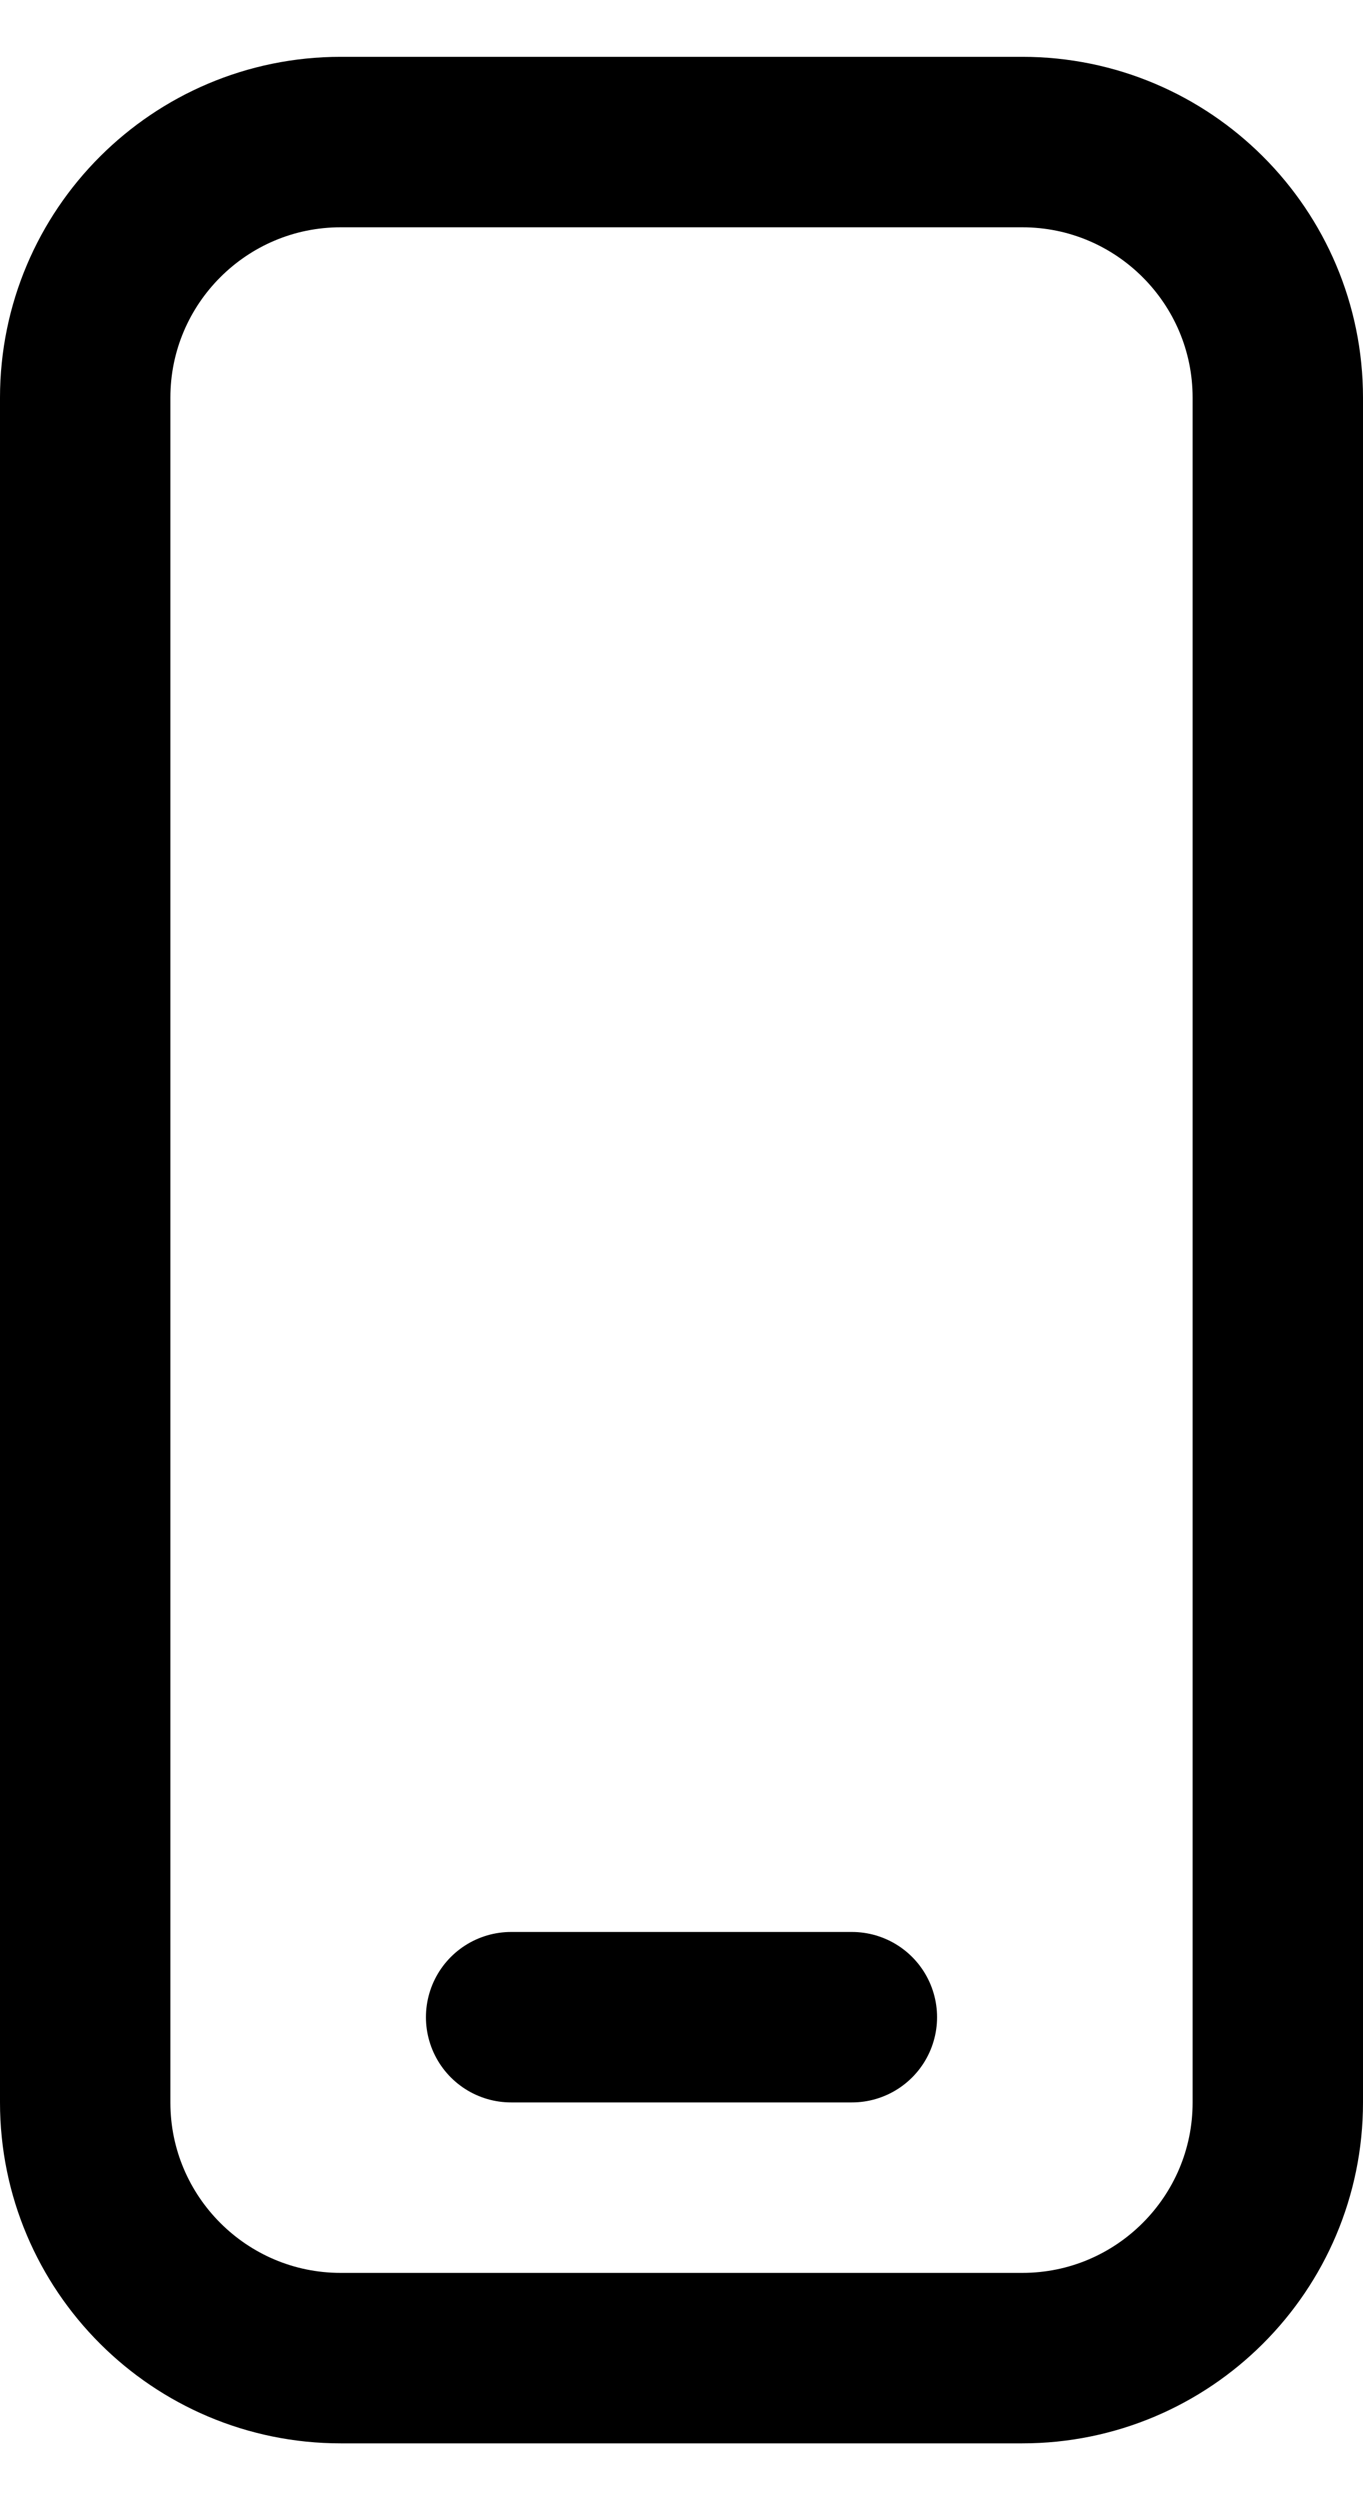
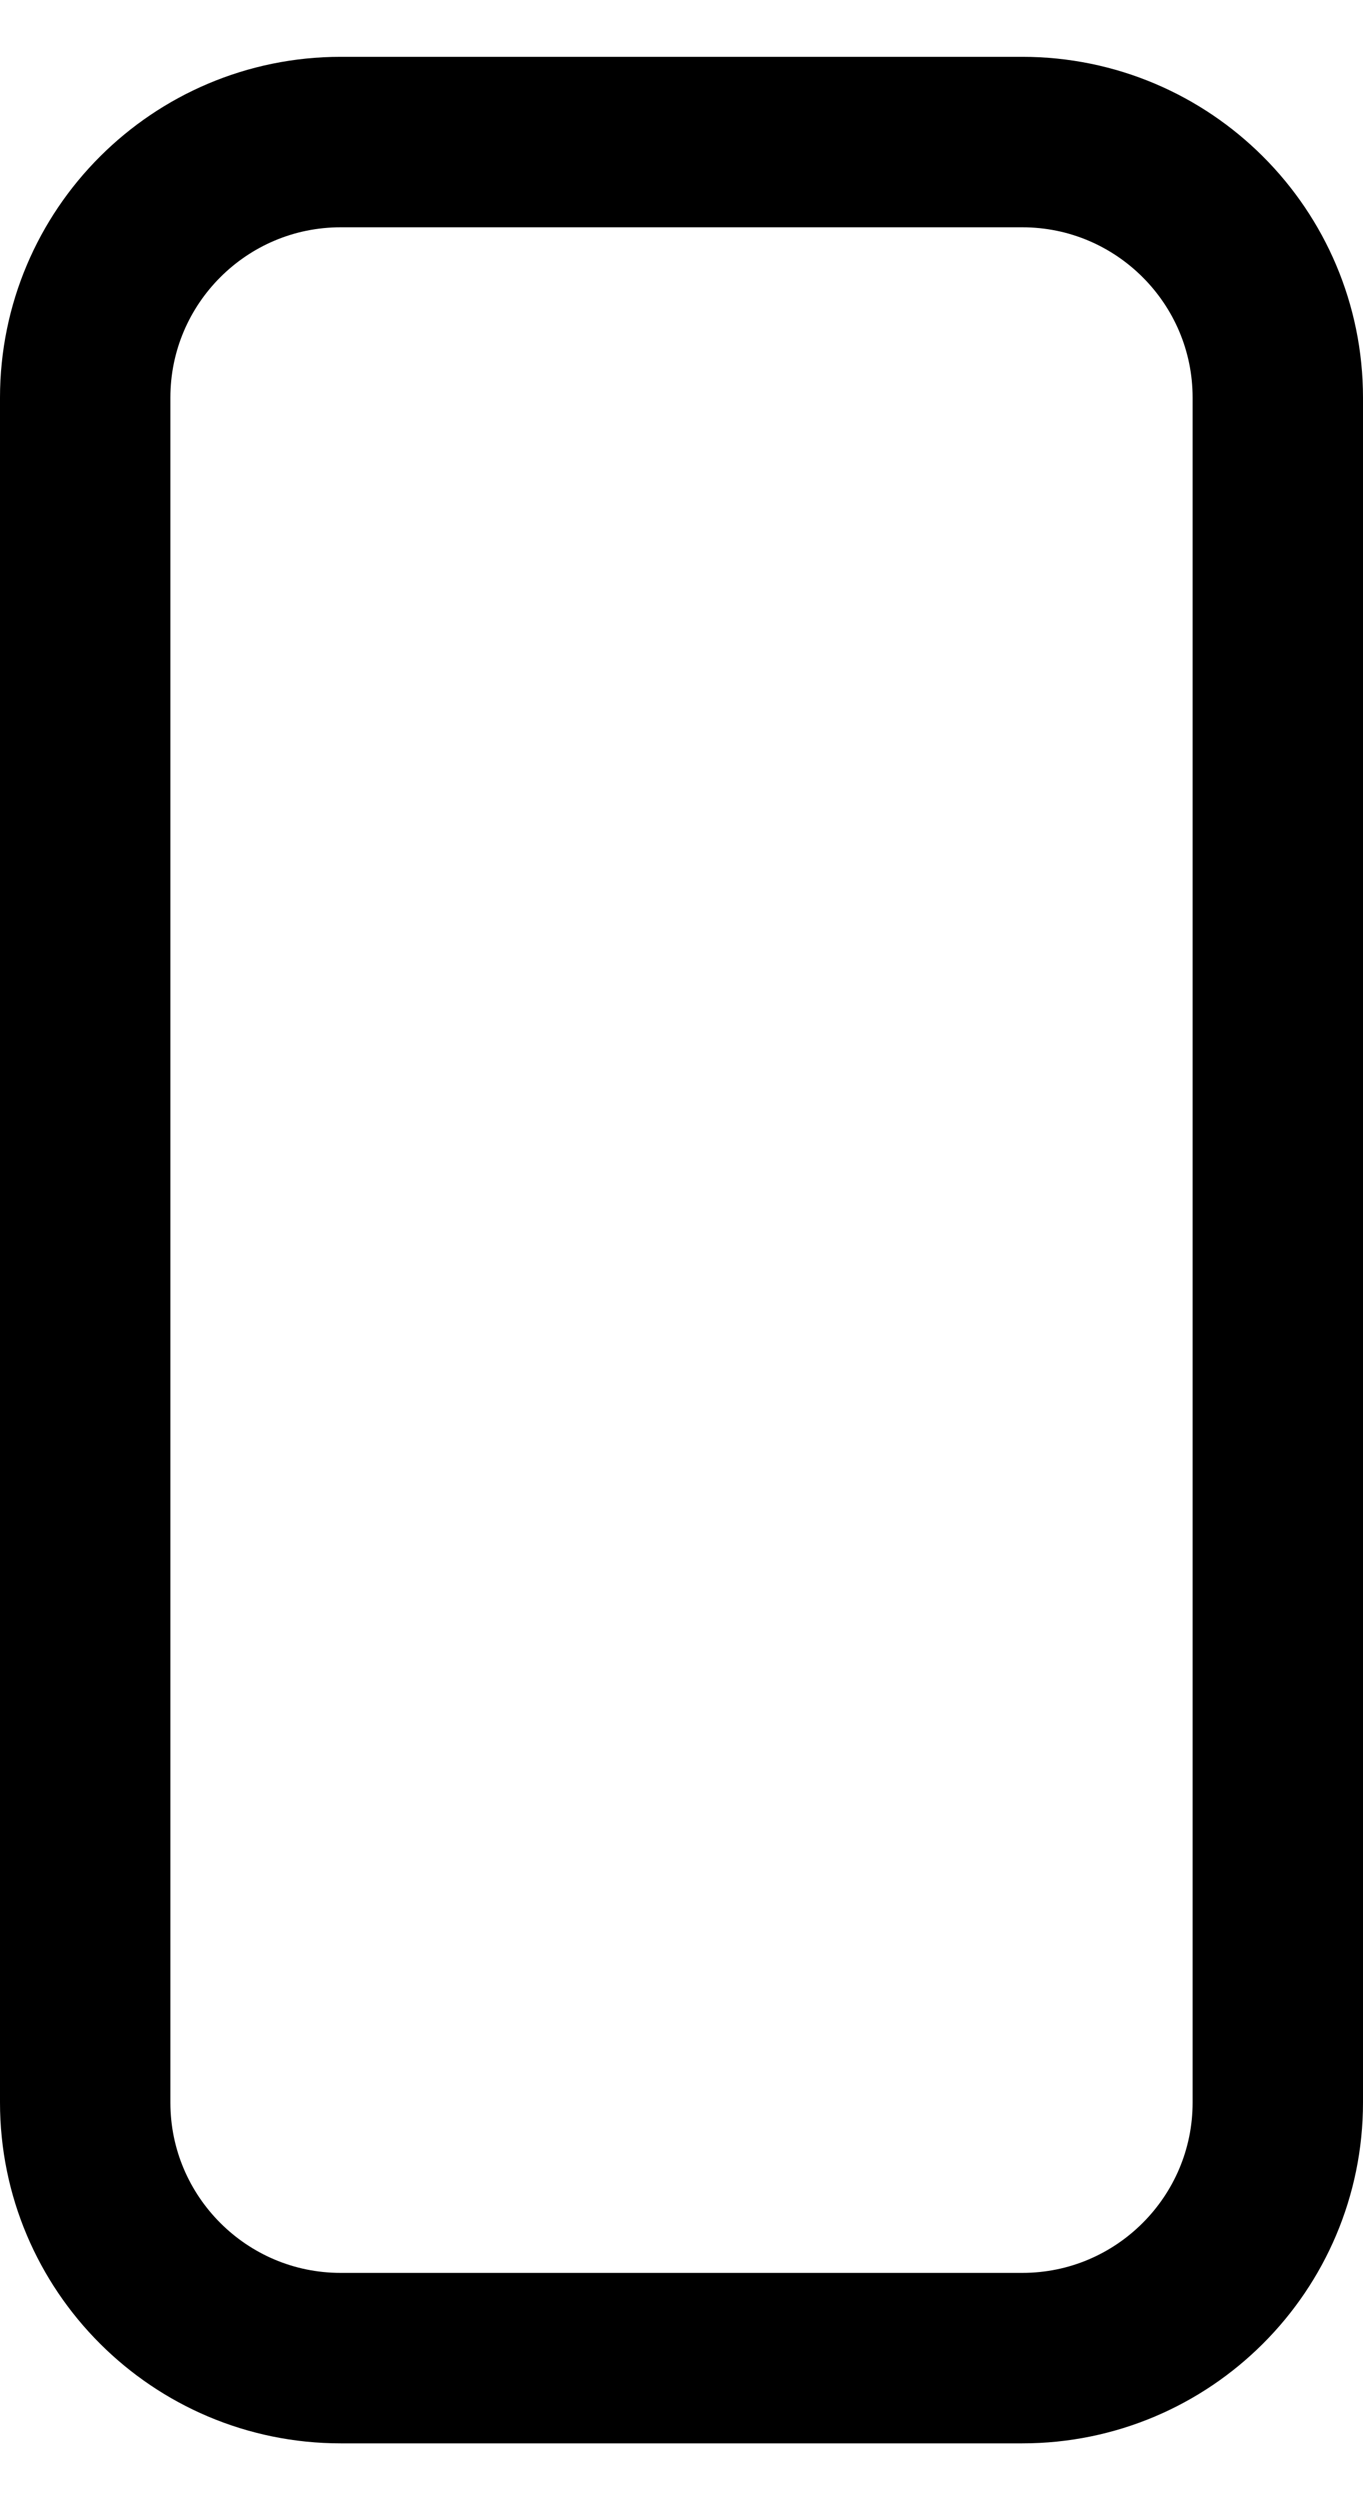
<svg xmlns="http://www.w3.org/2000/svg" width="12" height="22" viewBox="0 0 12 22" fill="none">
  <path fill-rule="evenodd" clip-rule="evenodd" d="M9 20.75H3C1.758 20.75 0.75 19.742 0.75 18.5V3.5C0.75 2.258 1.758 1.25 3 1.25H9C10.242 1.25 11.25 2.258 11.25 3.5V18.5C11.25 19.742 10.242 20.75 9 20.75Z" stroke="black" stroke-width="1.5" stroke-linecap="round" stroke-linejoin="round" />
-   <path d="M4.5 17.75H7.5" stroke="black" stroke-width="1.5" stroke-linecap="round" stroke-linejoin="round" />
</svg>